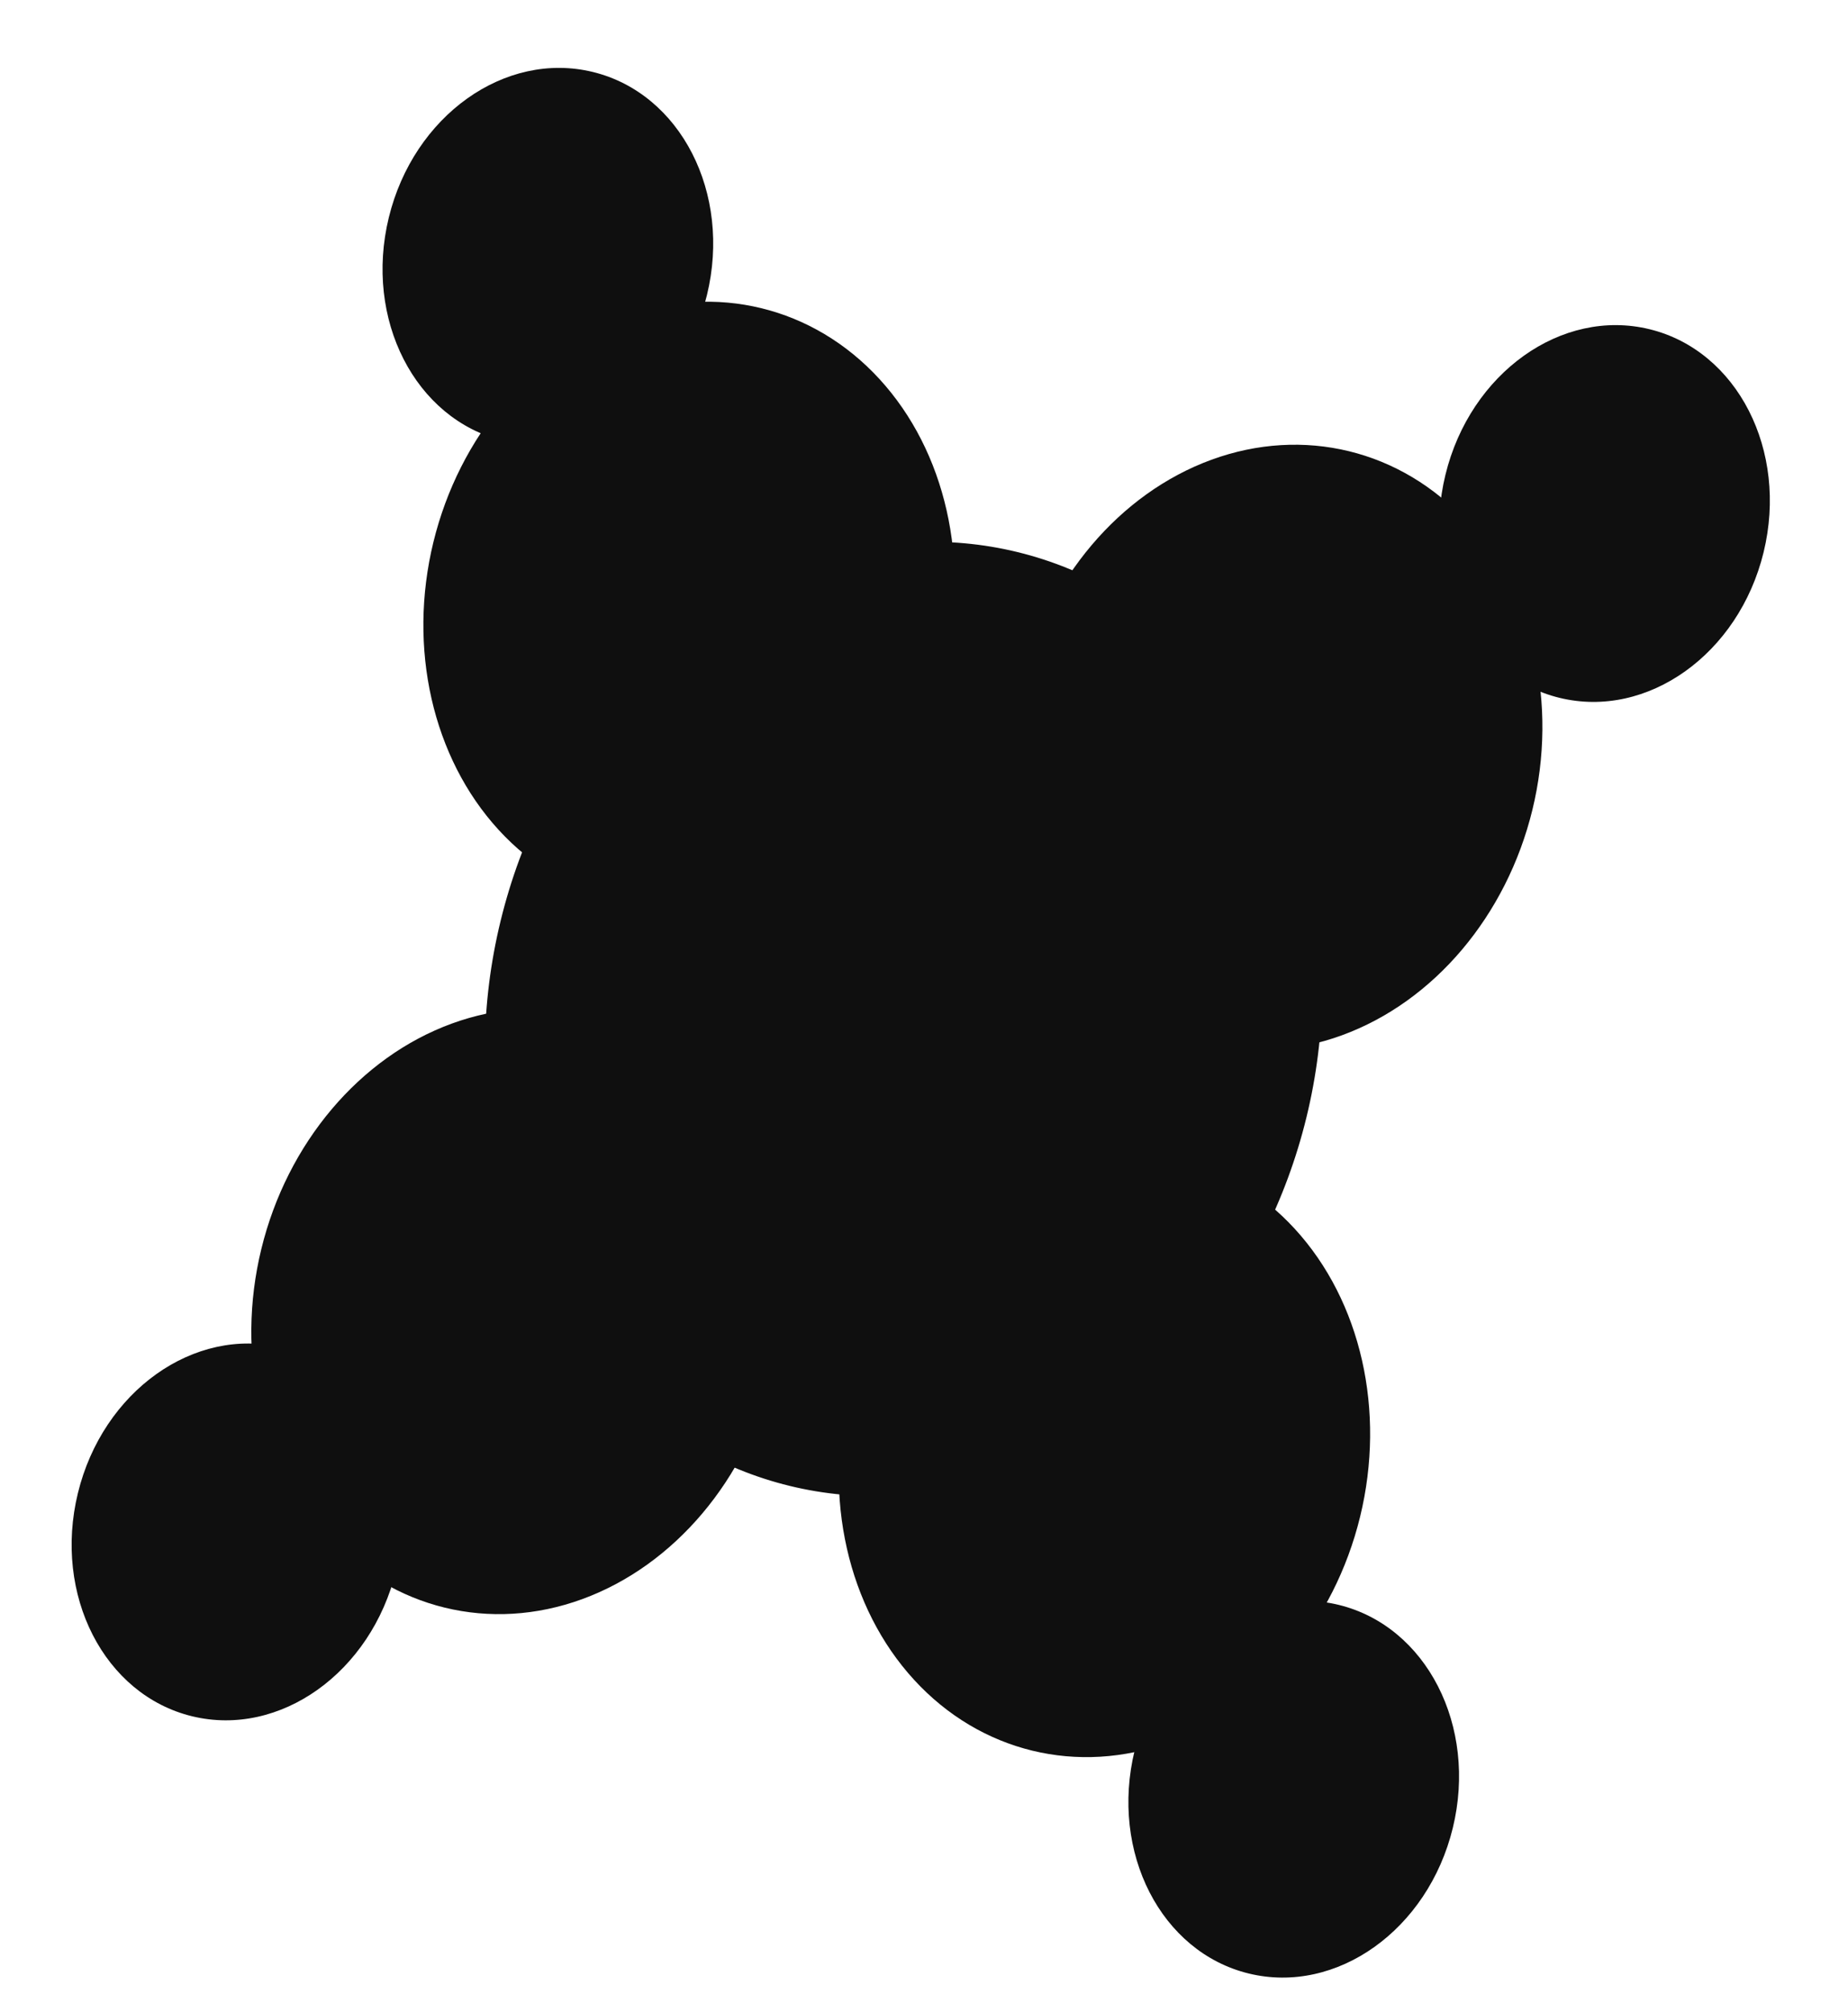
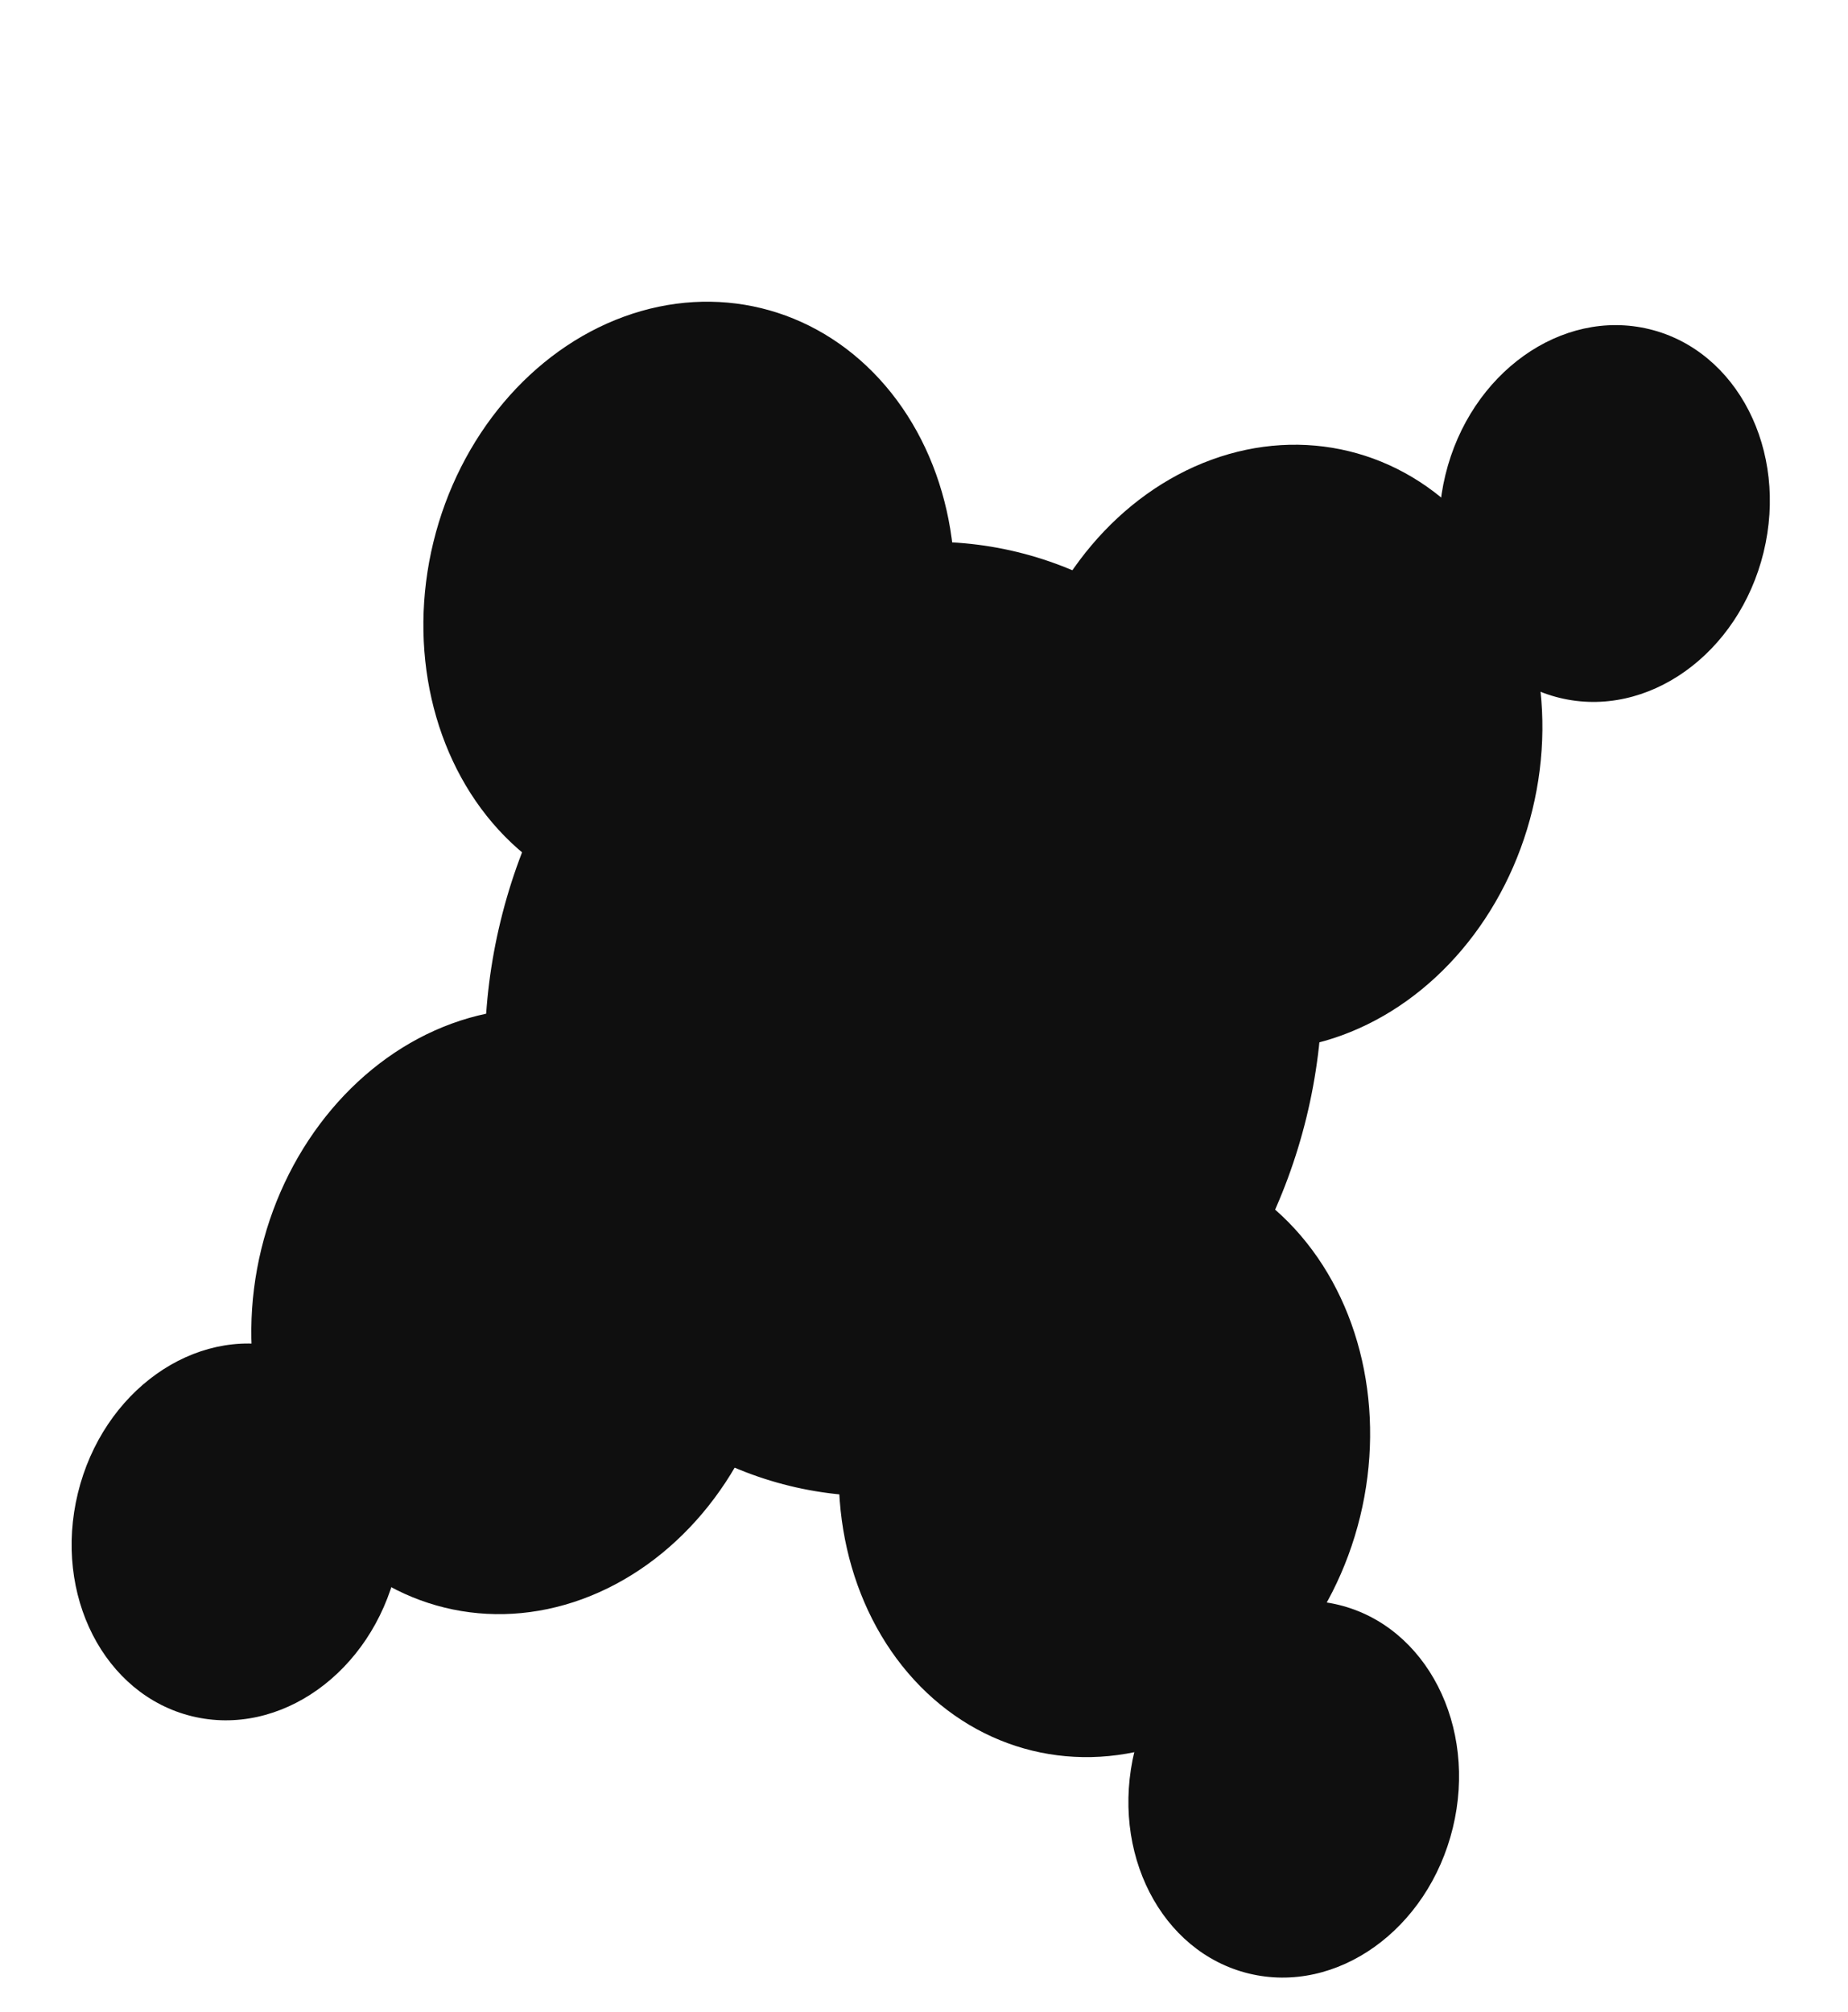
<svg xmlns="http://www.w3.org/2000/svg" width="45" height="49" viewBox="0 0 45 49" fill="none">
  <ellipse cx="6.405" cy="7.423" rx="6.405" ry="7.423" transform="matrix(-0.972 -0.237 -0.237 0.972 39.074 12.506)" fill="#0F0F0F" />
  <ellipse cx="10.094" cy="11.698" rx="10.094" ry="11.698" transform="matrix(-0.972 -0.237 -0.237 0.972 34.586 15.836)" fill="#0F0F0F" />
  <ellipse cx="6.405" cy="7.423" rx="6.405" ry="7.423" transform="matrix(-0.972 -0.237 -0.237 0.972 24.764 9.023)" fill="#0F0F0F" />
-   <ellipse cx="3.985" cy="4.618" rx="3.985" ry="4.618" transform="matrix(-0.972 -0.237 -0.237 0.972 18.309 2.697)" fill="#0F0F0F" />
  <ellipse cx="3.985" cy="4.618" rx="3.985" ry="4.618" transform="matrix(-0.972 -0.237 -0.237 0.972 44.039 8.961)" fill="#0F0F0F" />
  <ellipse cx="3.985" cy="4.618" rx="3.985" ry="4.618" transform="matrix(-0.972 -0.237 -0.237 0.972 36.471 40.026)" fill="#0F0F0F" />
  <ellipse cx="3.985" cy="4.618" rx="3.985" ry="4.618" transform="matrix(-0.972 -0.237 -0.237 0.972 10.738 33.761)" fill="#0F0F0F" />
  <ellipse cx="6.405" cy="7.423" rx="6.405" ry="7.423" transform="matrix(-0.972 -0.237 -0.237 0.972 34.879 29.719)" fill="#0F0F0F" />
  <ellipse cx="6.405" cy="7.423" rx="6.405" ry="7.423" transform="matrix(-0.972 -0.237 -0.237 0.972 20.574 26.237)" fill="#0F0F0F" />
</svg>